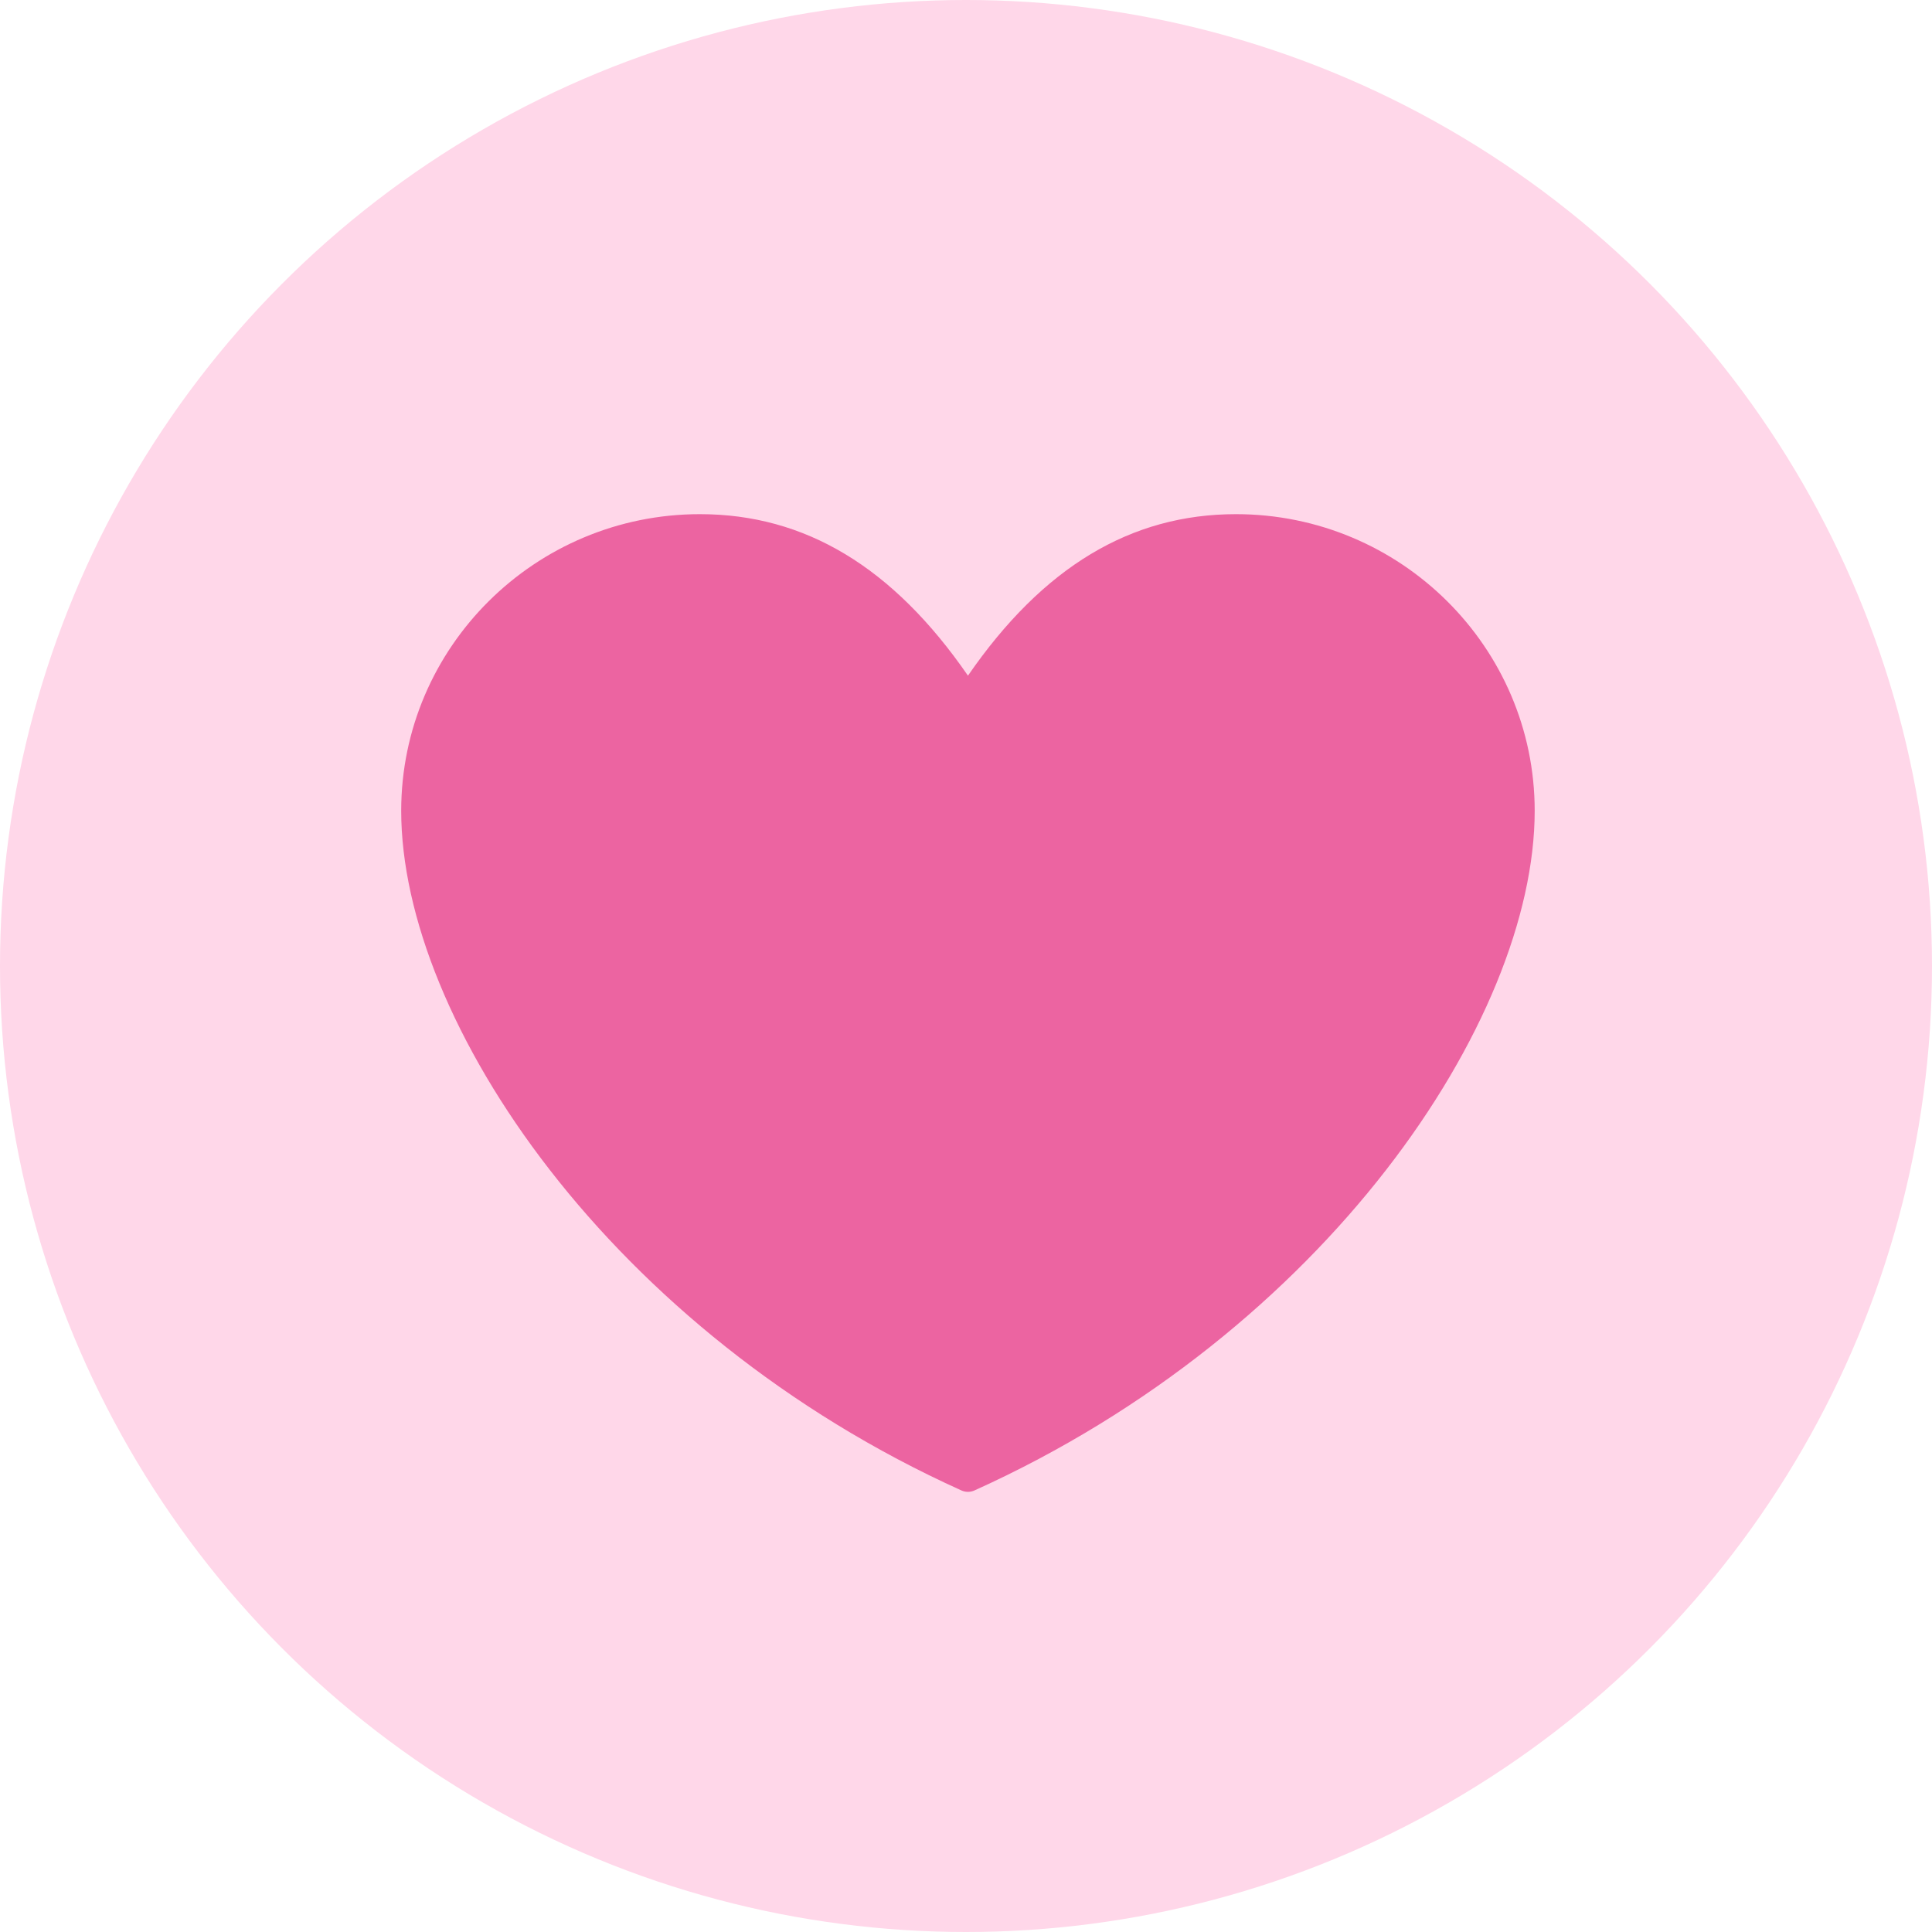
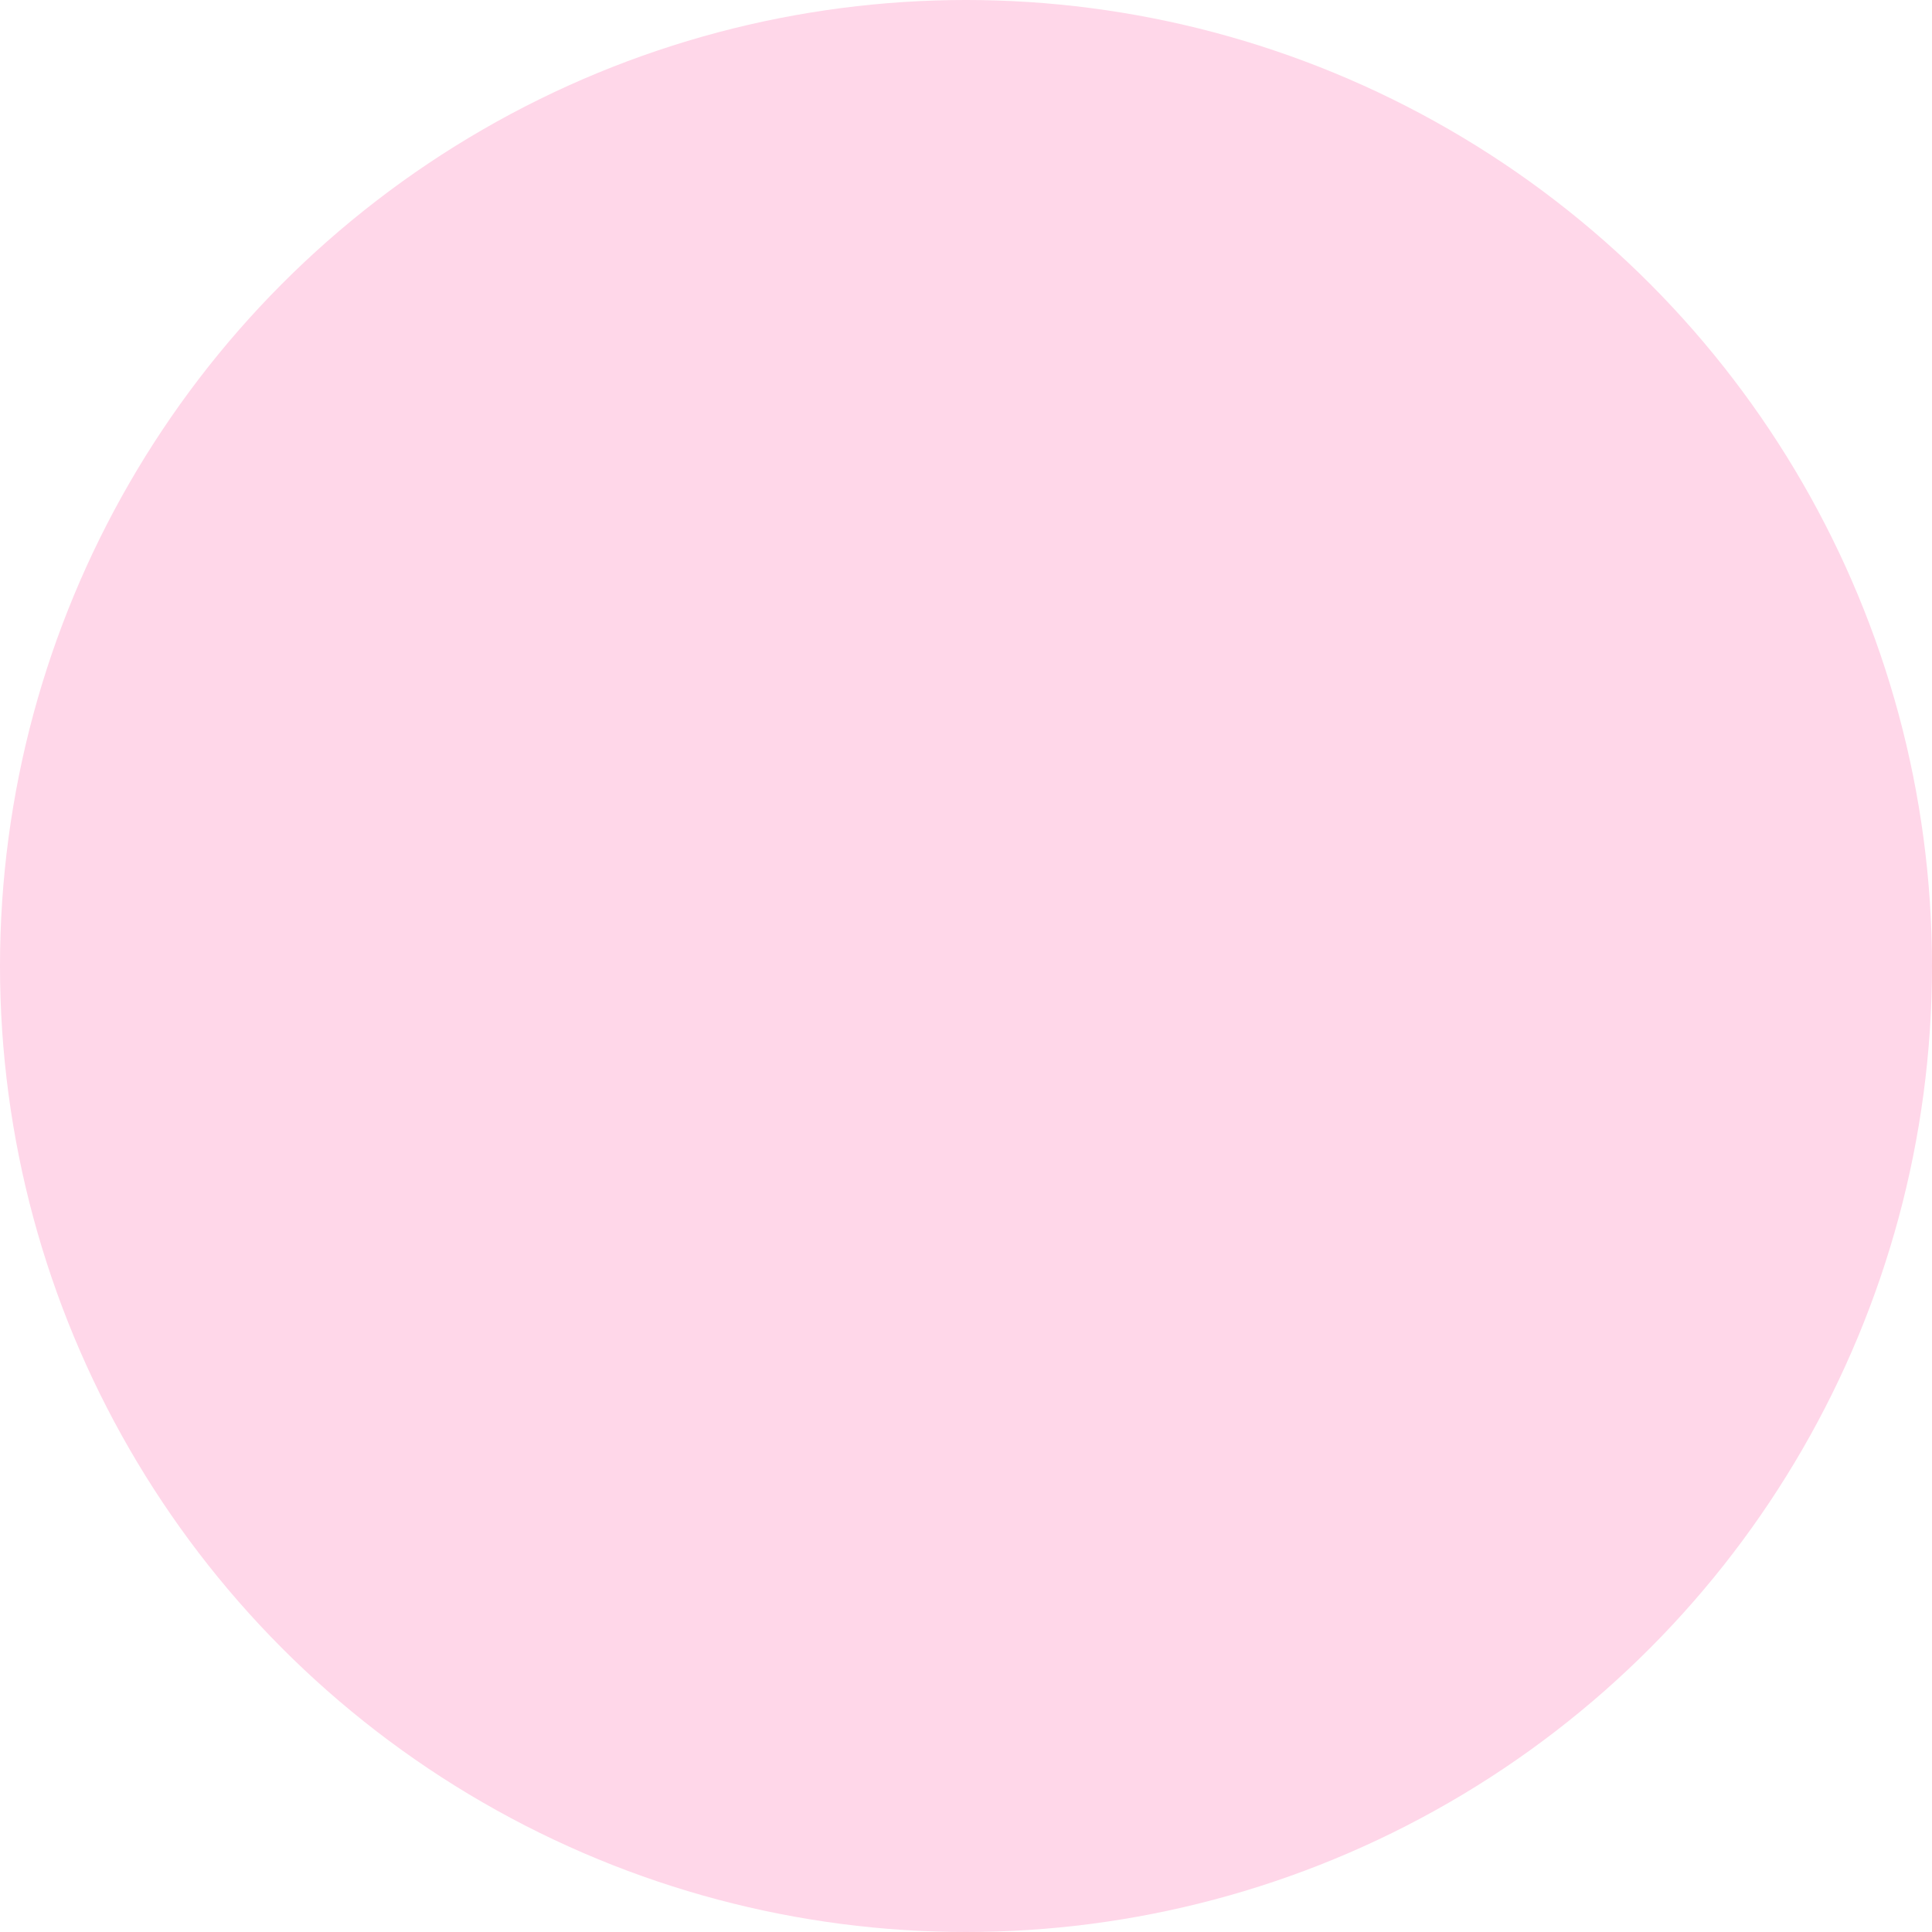
<svg xmlns="http://www.w3.org/2000/svg" fill="none" viewBox="0 0 496 496" height="496" width="496">
  <circle fill="#FFD7E9" r="248" cy="248" cx="248" />
-   <path fill="#EC64A1" d="M248.496 383C247.93 383 247.355 382.879 246.821 382.638C156.792 342.003 103 262.013 103 208.153C103 166.167 137.4 132 179.688 132C206.701 132 229.265 145.58 248.504 173.463C267.735 145.58 290.299 132 317.312 132C359.6 132 394 166.167 394 208.153C394 262.013 340.208 342.011 250.179 382.638C249.637 382.879 249.062 383 248.496 383Z" />
</svg>